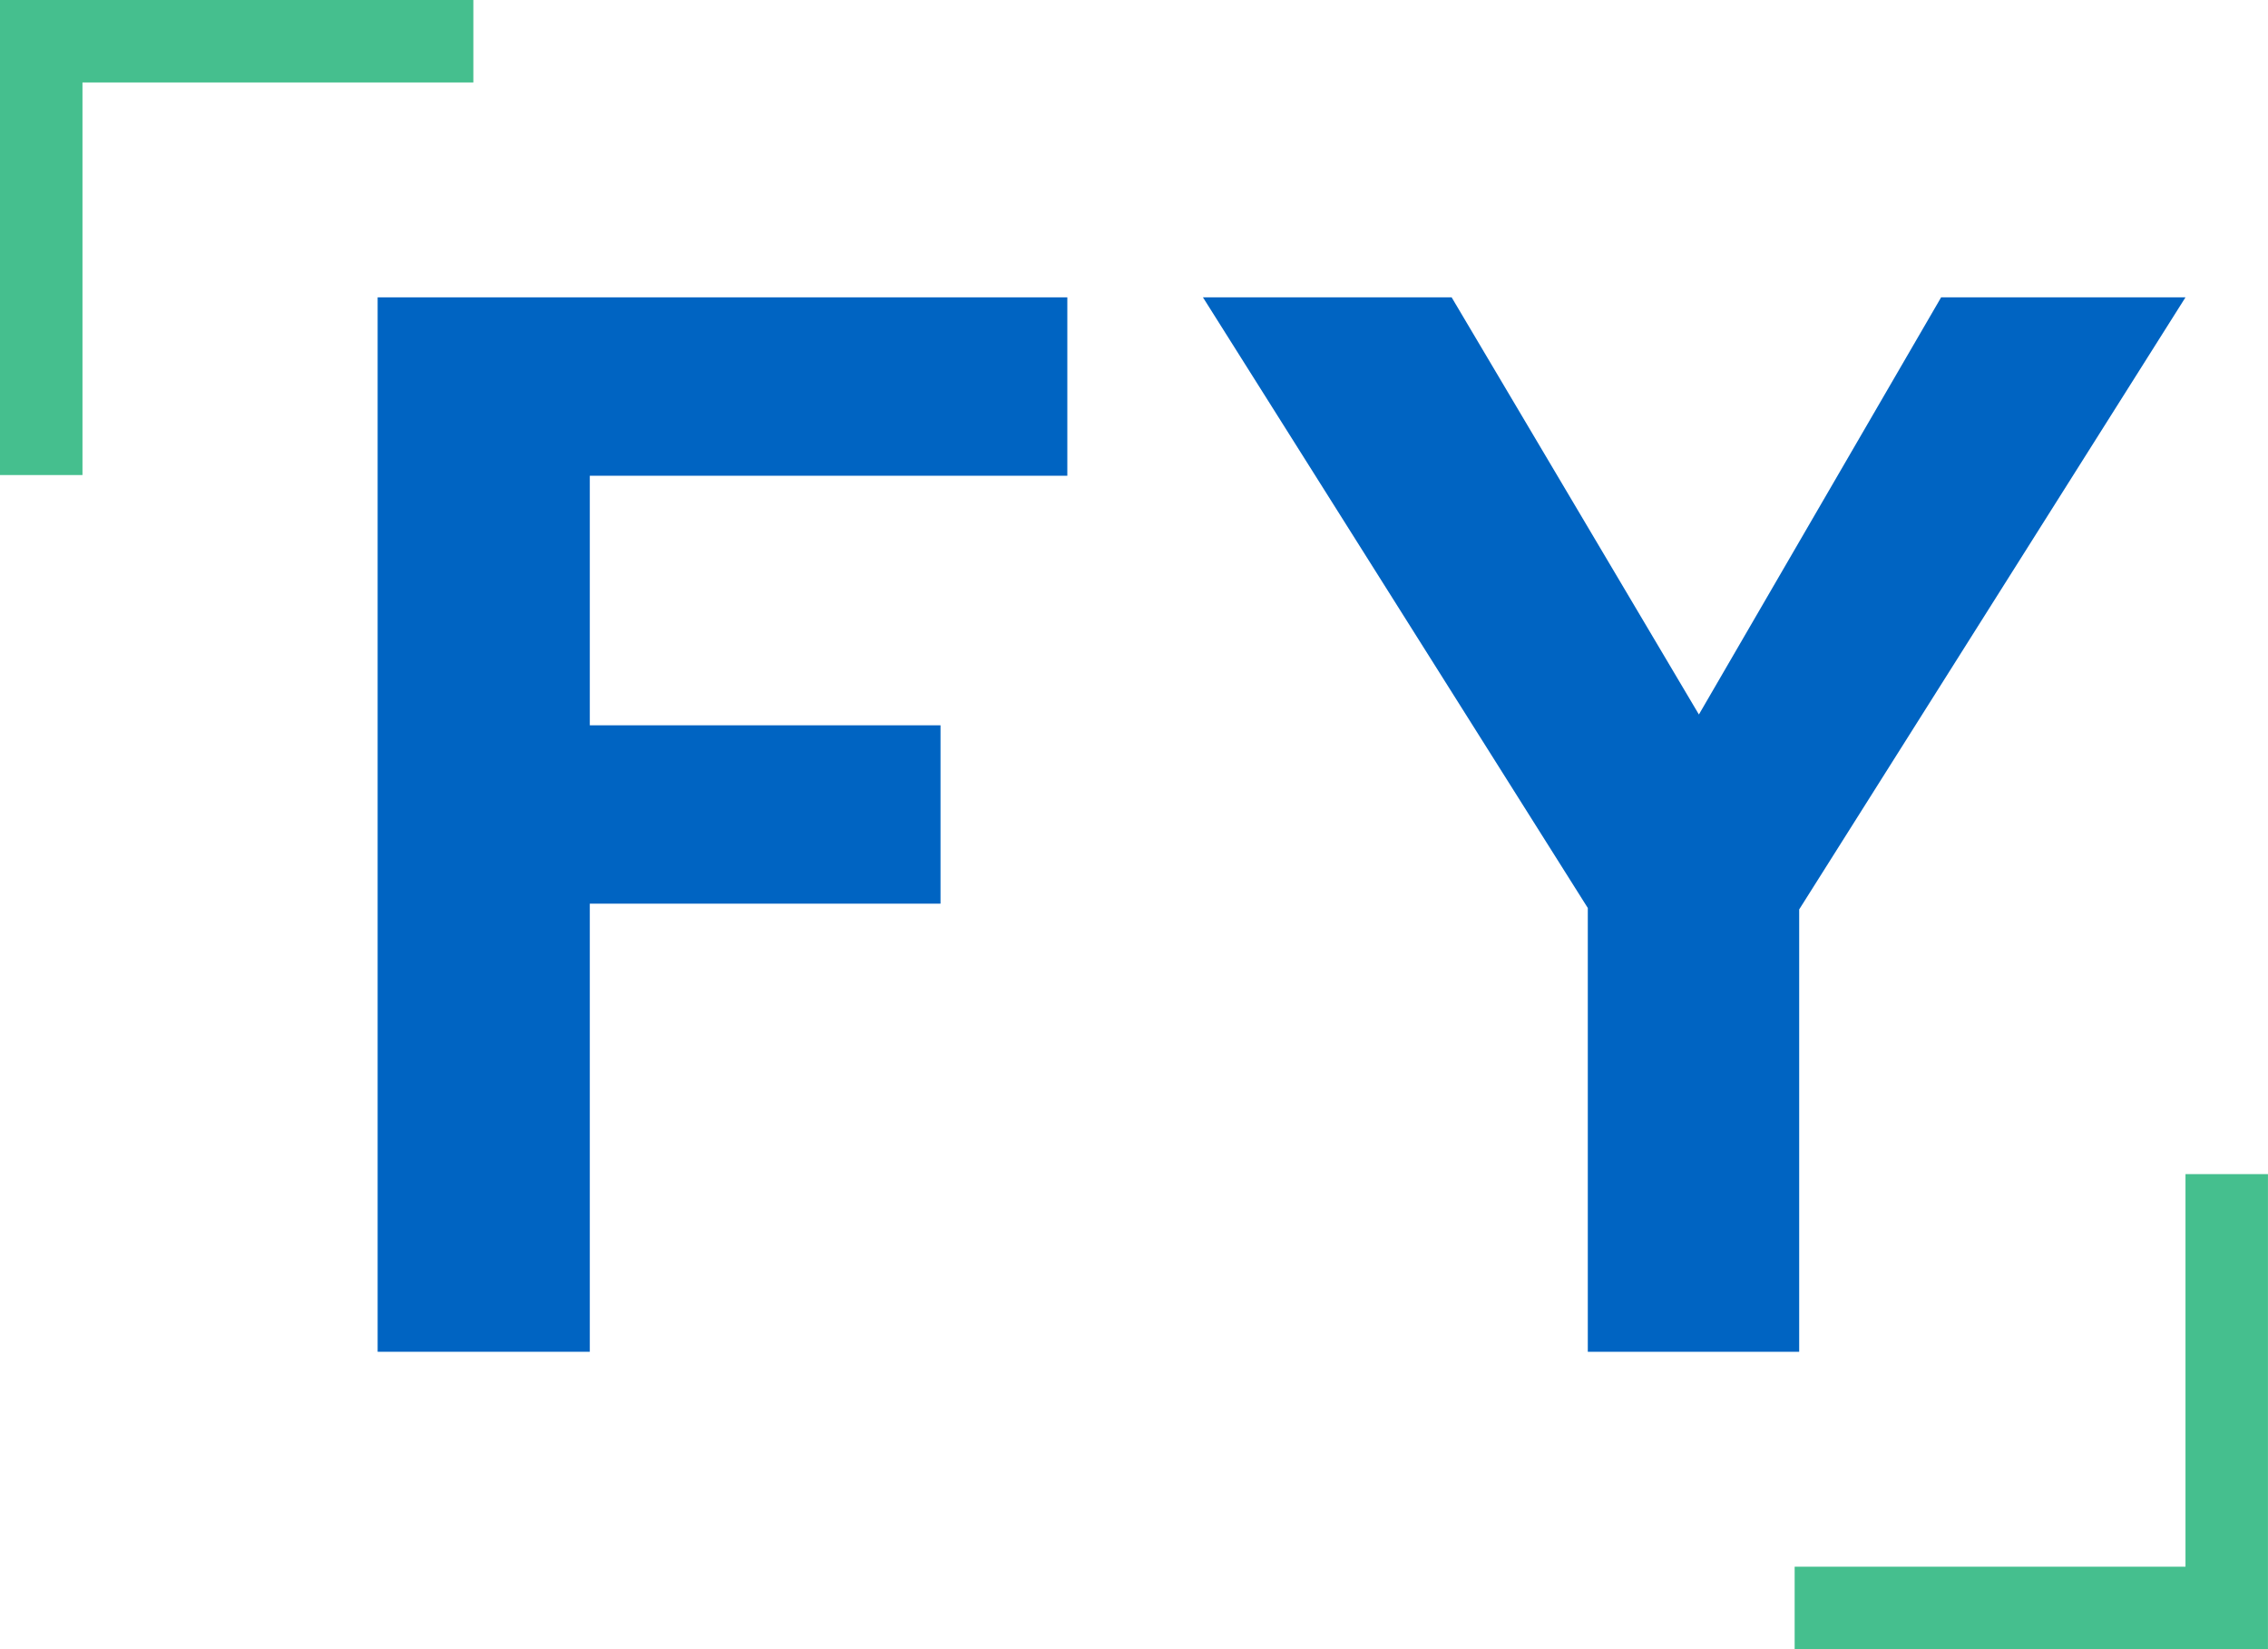
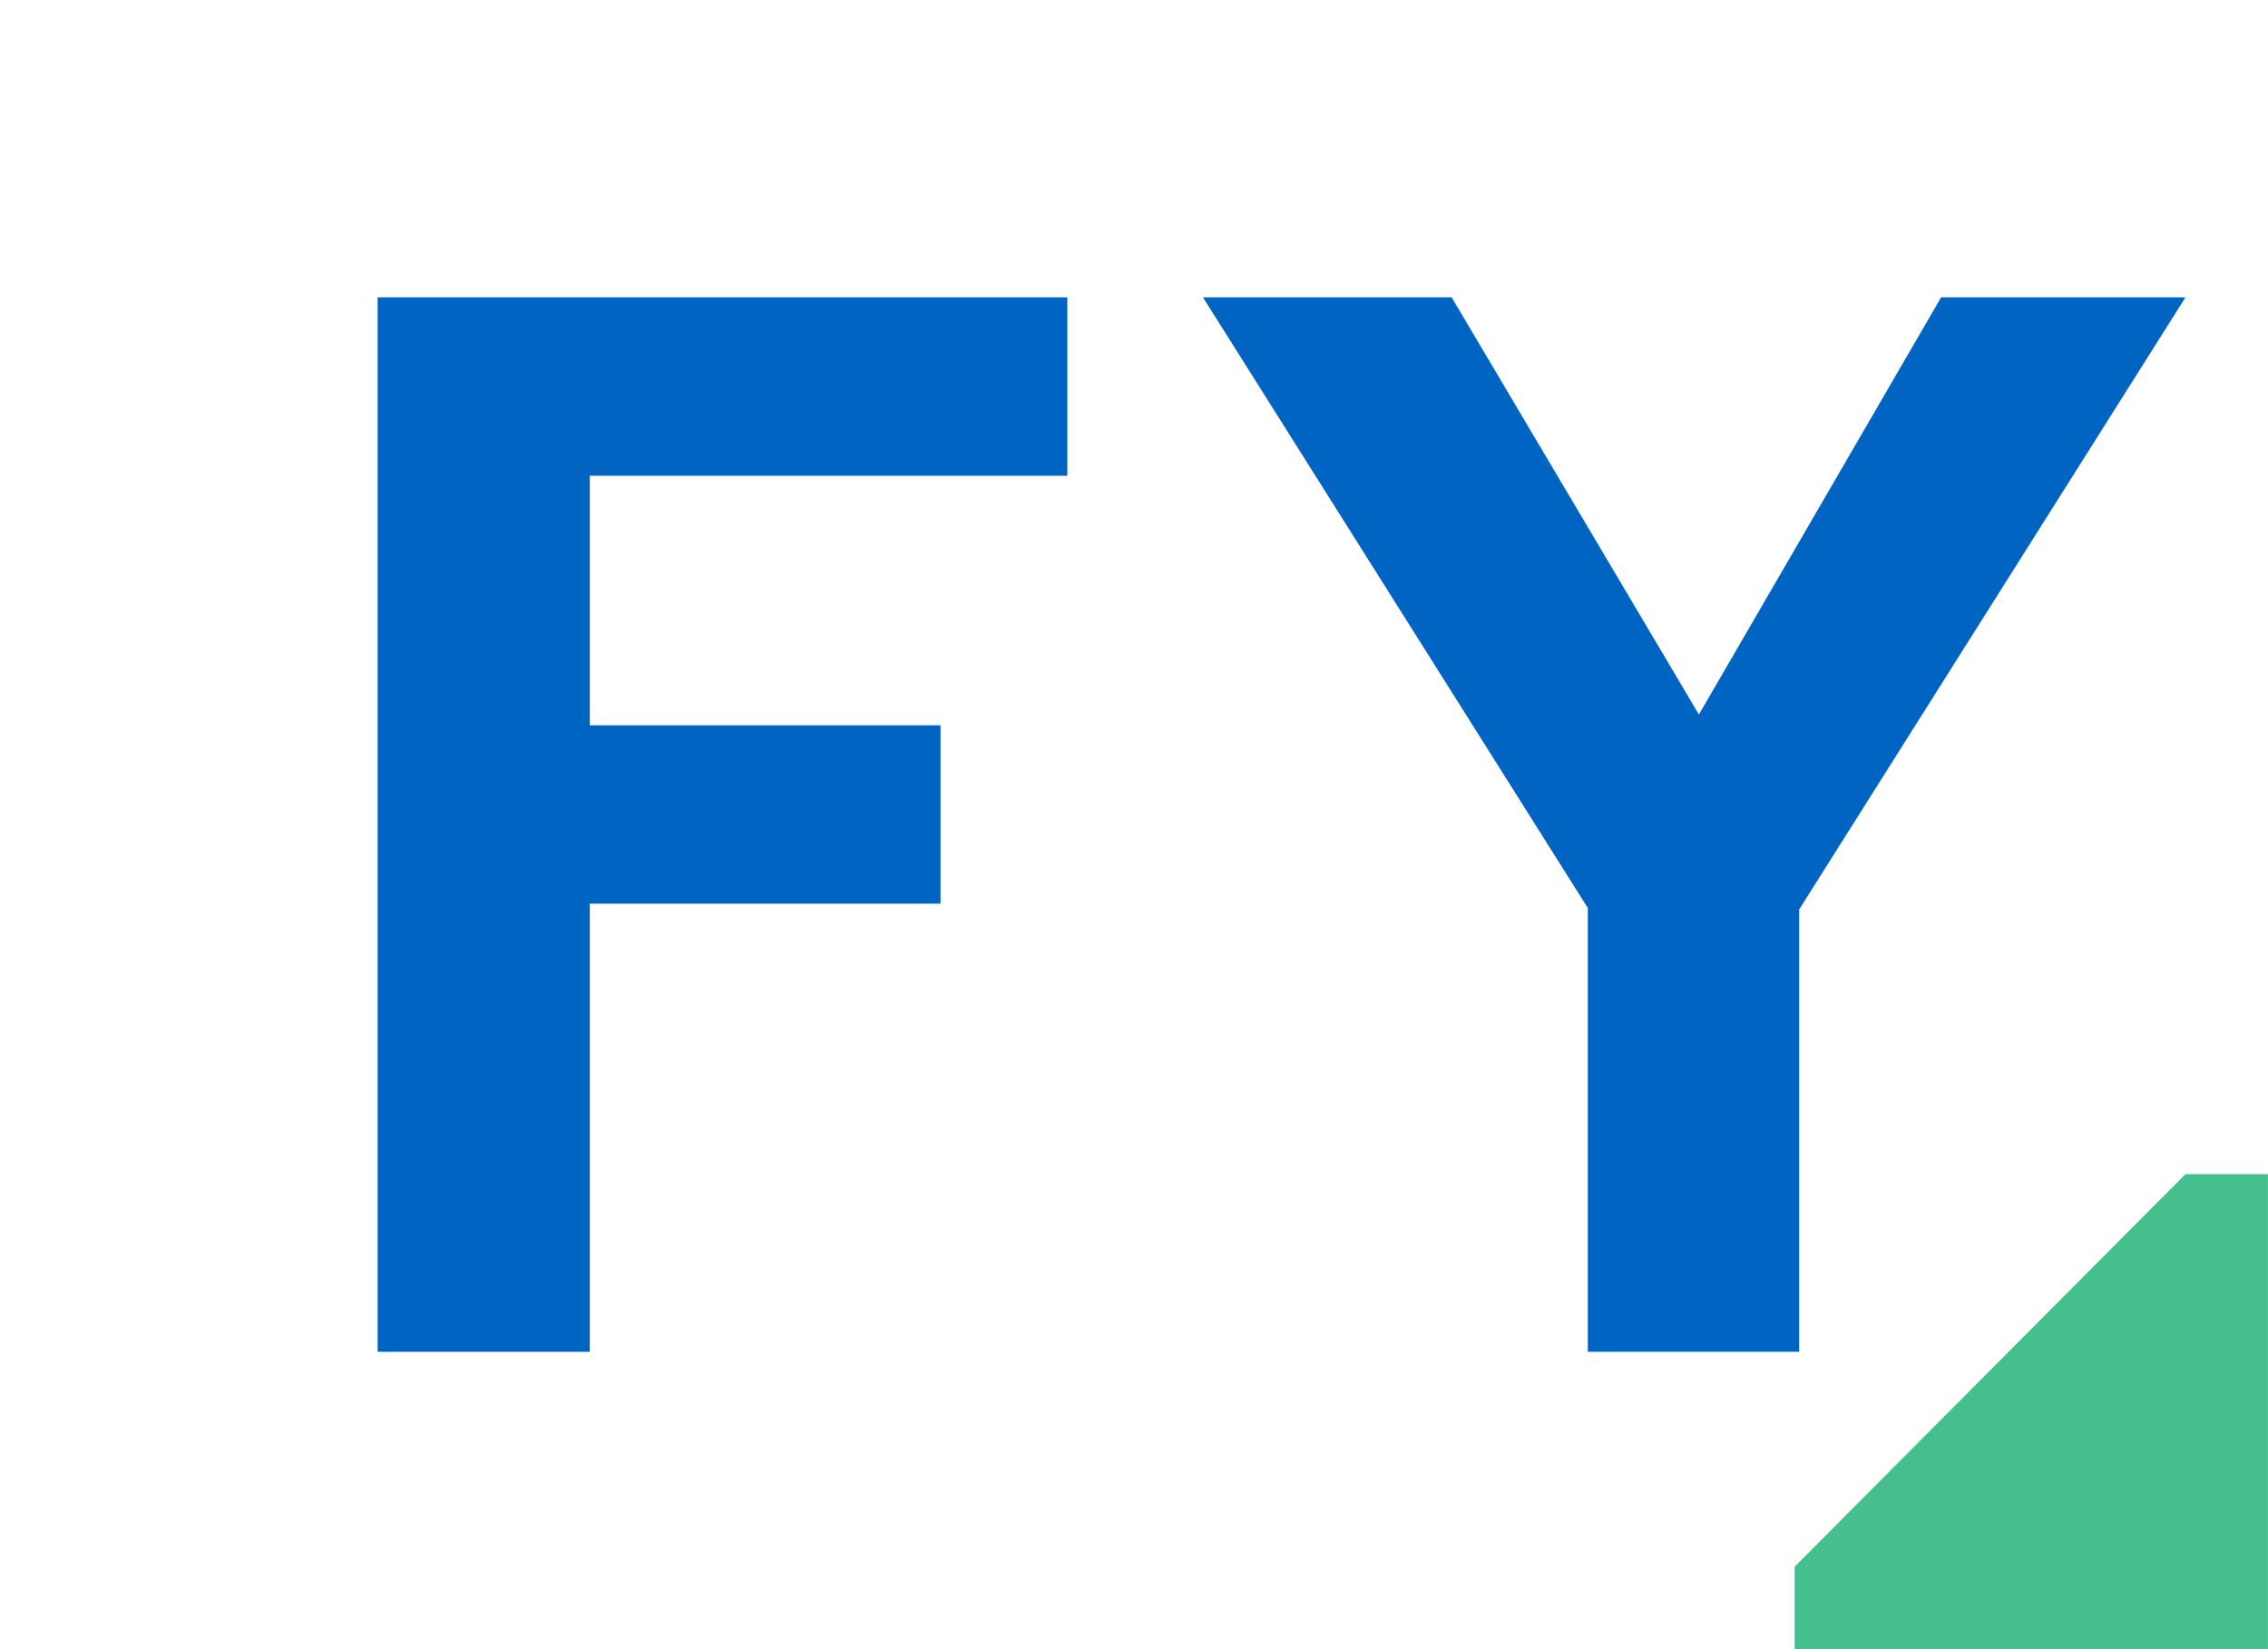
<svg xmlns="http://www.w3.org/2000/svg" width="100%" height="100%" viewBox="0 0 55 40" version="1.1" xml:space="preserve" style="fill-rule:evenodd;clip-rule:evenodd;stroke-linejoin:round;stroke-miterlimit:2;">
  <g>
-     <path d="M43.521,40L43.521,38L52.999,38L52.999,28.478L54.999,28.478L54.999,40L43.521,40Z" style="fill:rgb(69,191,142);" />
-     <path d="M11.479,0L11.479,2L2,2L2,11.522L0,11.522L0,0L11.479,0Z" style="fill:rgb(69,191,142);" />
+     <path d="M43.521,40L43.521,38L52.999,28.478L54.999,28.478L54.999,40L43.521,40Z" style="fill:rgb(69,191,142);" />
    <path d="M38.505,32.787L38.505,22.023L29.172,7.212L35.203,7.212L41.199,17.33L47.073,7.212L52.999,7.212L43.631,22.058L43.631,32.787L38.505,32.787Z" style="fill:rgb(0,100,194);fill-rule:nonzero;" />
    <path d="M9.158,32.787L9.158,7.212L25.883,7.212L25.883,11.539L14.303,11.539L14.303,17.592L22.808,17.592L22.808,21.918L14.303,21.918L14.303,32.787L9.158,32.787Z" style="fill:rgb(0,100,194);fill-rule:nonzero;" />
  </g>
</svg>